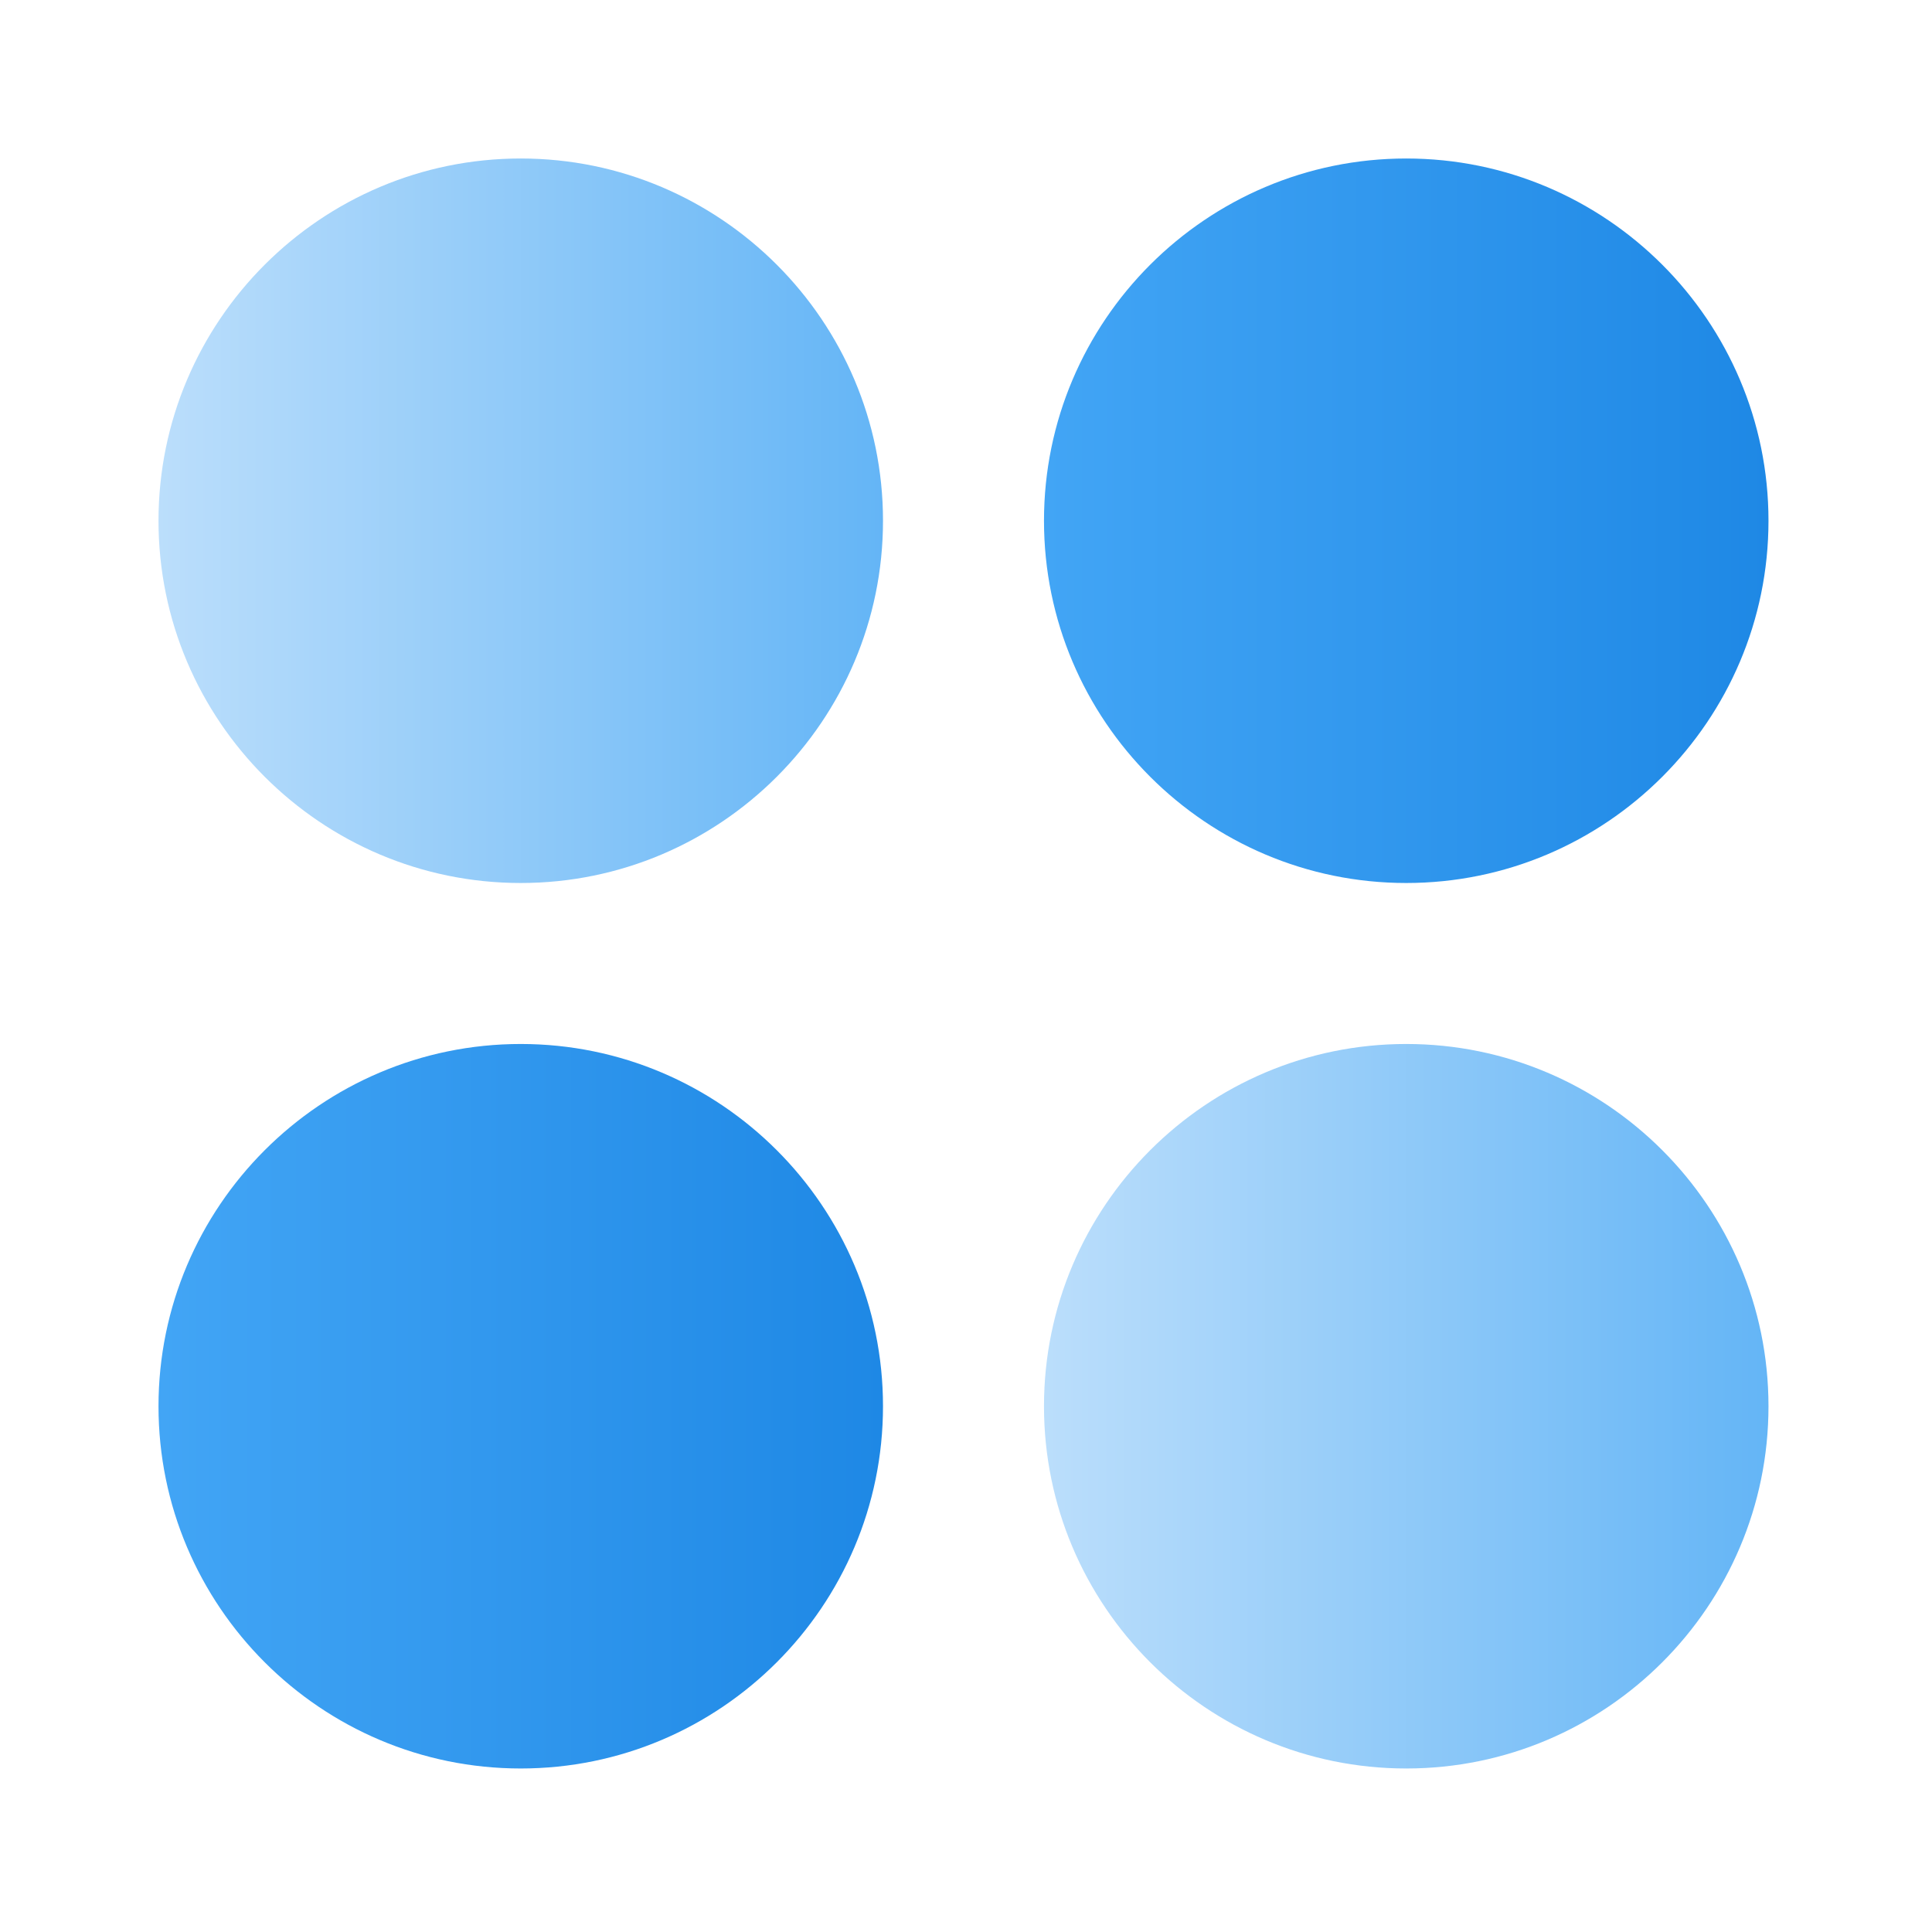
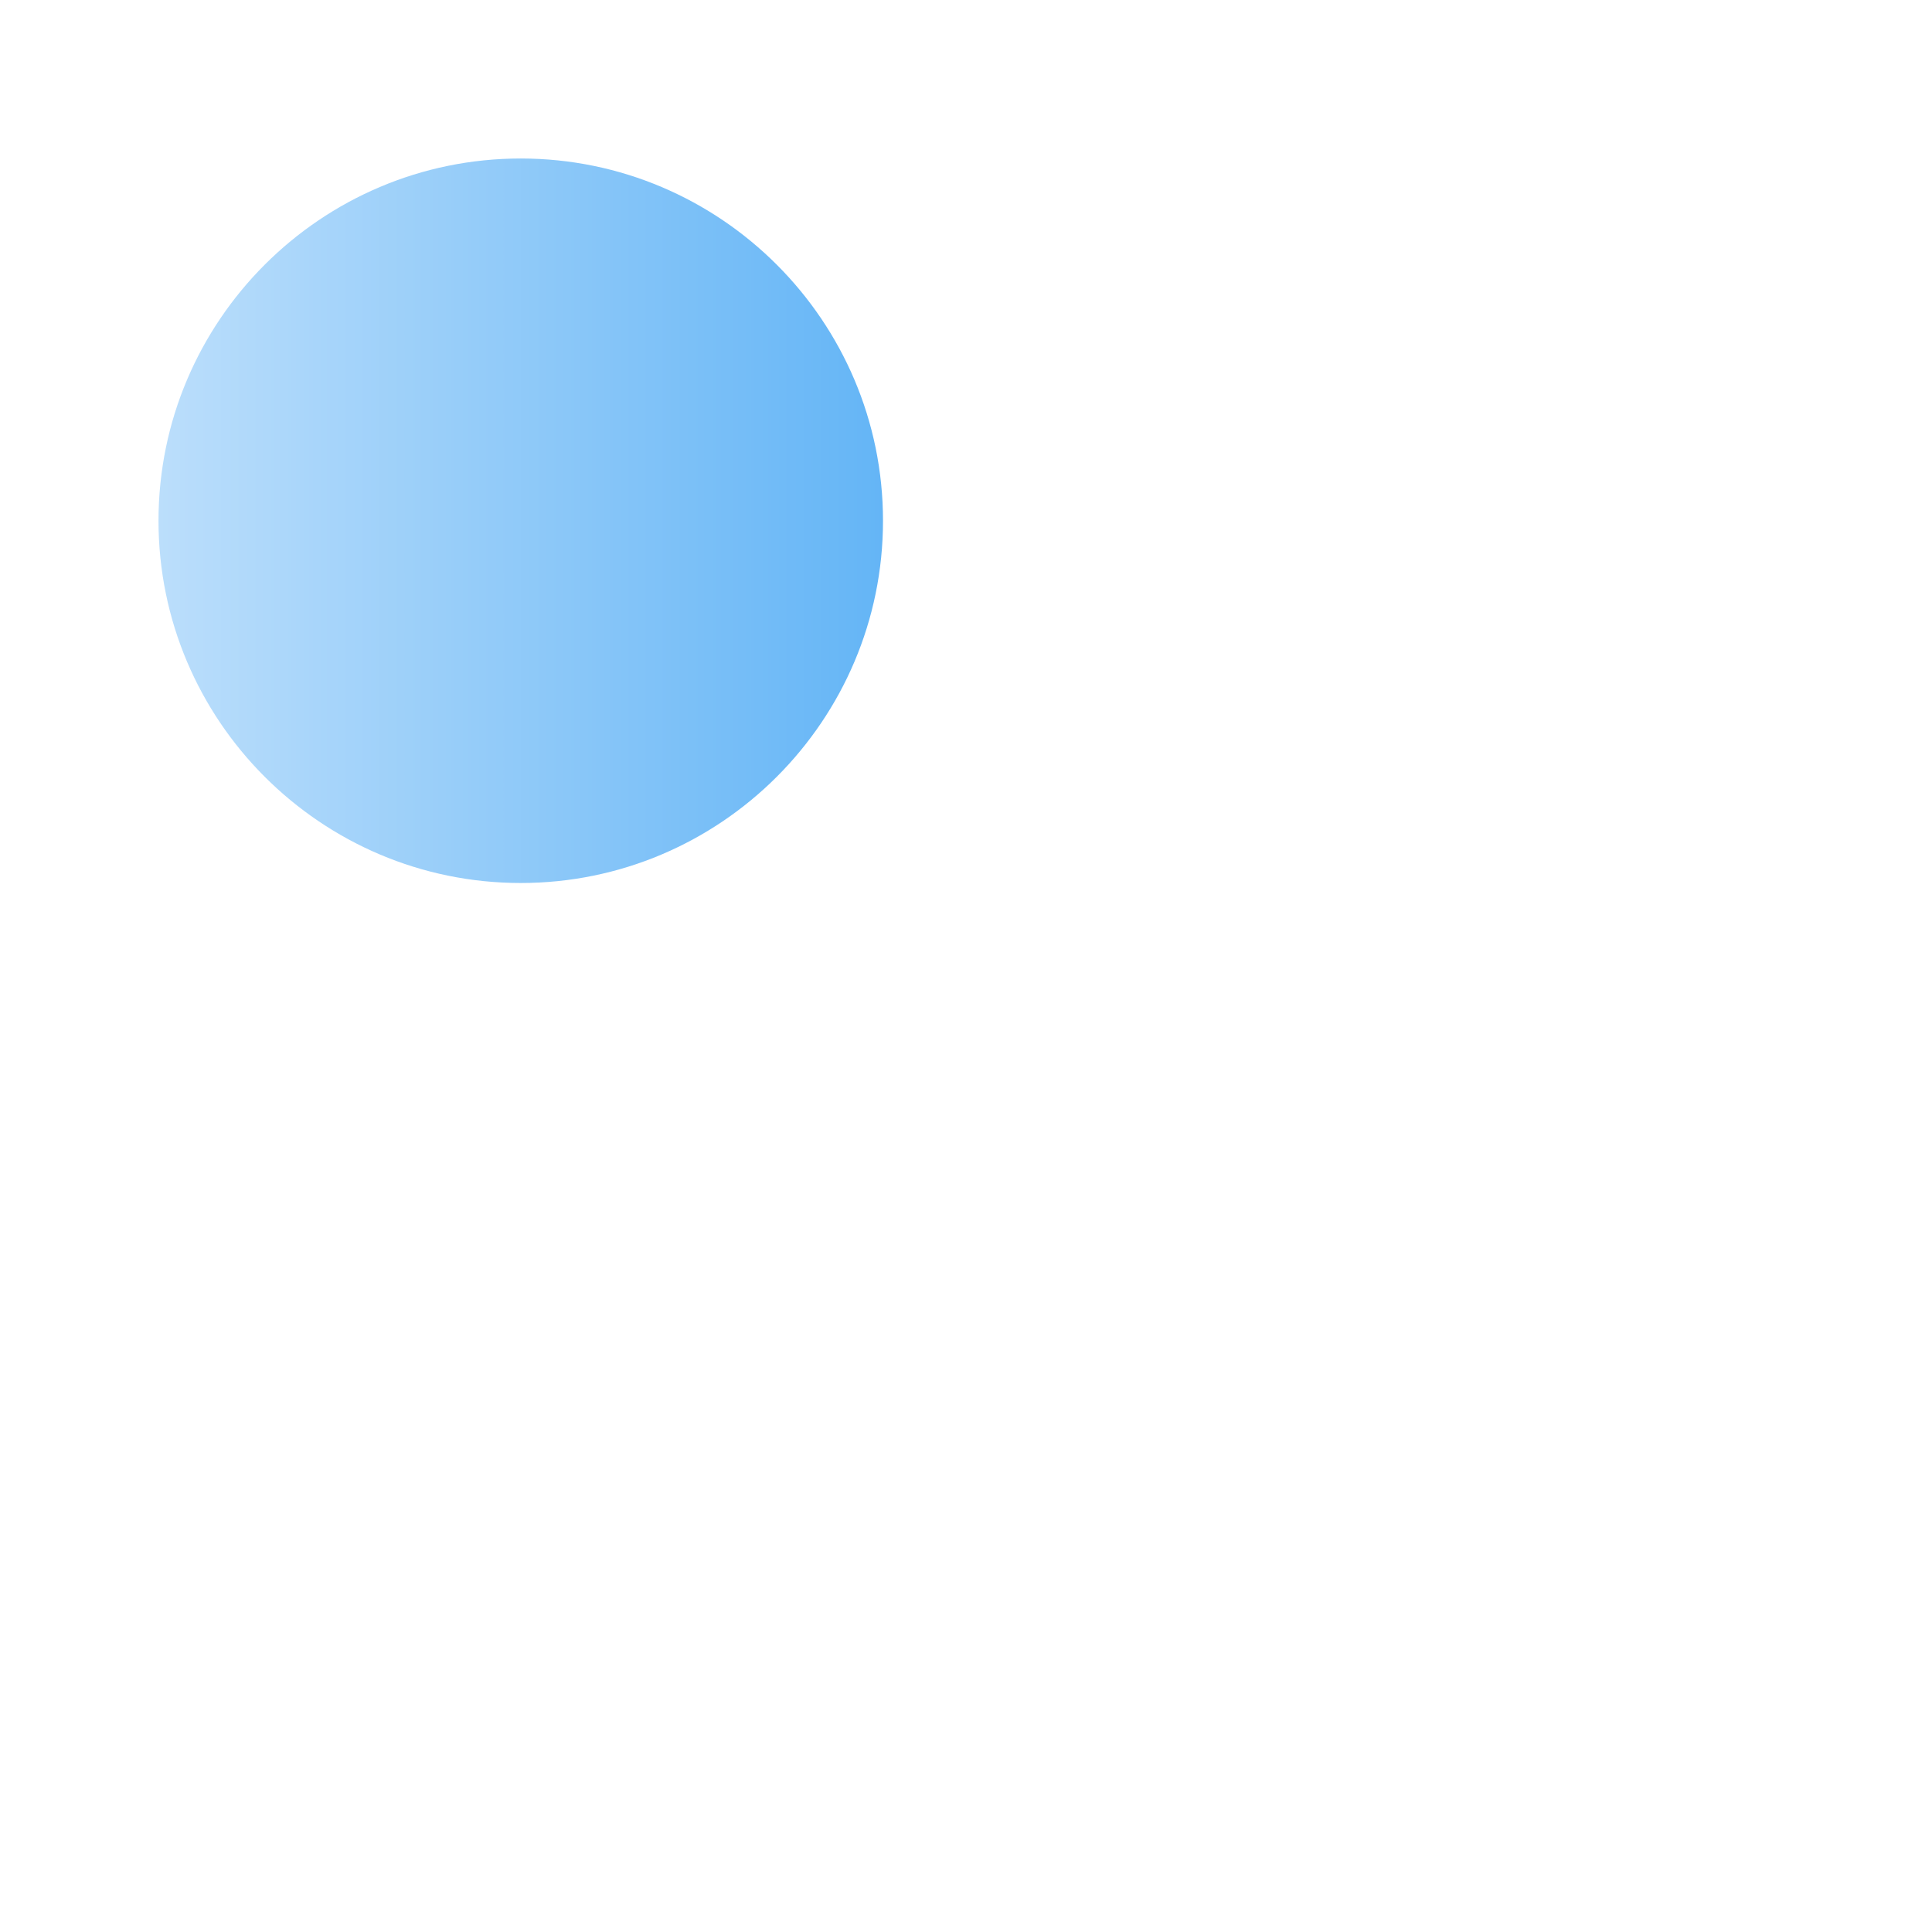
<svg xmlns="http://www.w3.org/2000/svg" width="52" height="52" viewBox="0 0 52 52" fill="none">
  <path d="M14.016 4.266C8.639 4.266 4.266 8.639 4.266 14.016C4.266 19.392 8.639 23.766 14.016 23.766C19.392 23.766 23.766 19.392 23.766 14.016C23.766 8.639 19.392 4.266 14.016 4.266Z" fill="url(#paint0_linear_6340_31357)" />
-   <path d="M37.849 4.266C32.472 4.266 28.099 8.639 28.099 14.016C28.099 19.392 32.472 23.766 37.849 23.766C43.226 23.766 47.599 19.392 47.599 14.016C47.599 8.639 43.226 4.266 37.849 4.266Z" fill="url(#paint1_linear_6340_31357)" />
-   <path d="M14.016 28.099C8.639 28.099 4.266 32.473 4.266 37.849C4.266 43.226 8.639 47.599 14.016 47.599C19.392 47.599 23.766 43.226 23.766 37.849C23.766 32.473 19.392 28.099 14.016 28.099Z" fill="url(#paint2_linear_6340_31357)" />
-   <path d="M37.849 28.099C32.472 28.099 28.099 32.473 28.099 37.849C28.099 43.226 32.472 47.599 37.849 47.599C43.226 47.599 47.599 43.226 47.599 37.849C47.599 32.473 43.226 28.099 37.849 28.099Z" fill="url(#paint3_linear_6340_31357)" />
  <defs>
    <linearGradient id="paint0_linear_6340_31357" x1="4.278" y1="14.178" x2="23.775" y2="14.178" gradientUnits="userSpaceOnUse">
      <stop stop-color="#BBDEFB" />
      <stop offset="1" stop-color="#64B5F6" />
    </linearGradient>
    <linearGradient id="paint1_linear_6340_31357" x1="28.108" y1="14.178" x2="47.605" y2="14.178" gradientUnits="userSpaceOnUse">
      <stop stop-color="#42A5F5" />
      <stop offset="1" stop-color="#1E88E5" />
    </linearGradient>
    <linearGradient id="paint2_linear_6340_31357" x1="4.278" y1="38.007" x2="23.775" y2="38.007" gradientUnits="userSpaceOnUse">
      <stop stop-color="#42A5F5" />
      <stop offset="1" stop-color="#1E88E5" />
    </linearGradient>
    <linearGradient id="paint3_linear_6340_31357" x1="28.108" y1="38.007" x2="47.605" y2="38.007" gradientUnits="userSpaceOnUse">
      <stop stop-color="#BBDEFB" />
      <stop offset="1" stop-color="#64B5F6" />
    </linearGradient>
  </defs>
</svg>